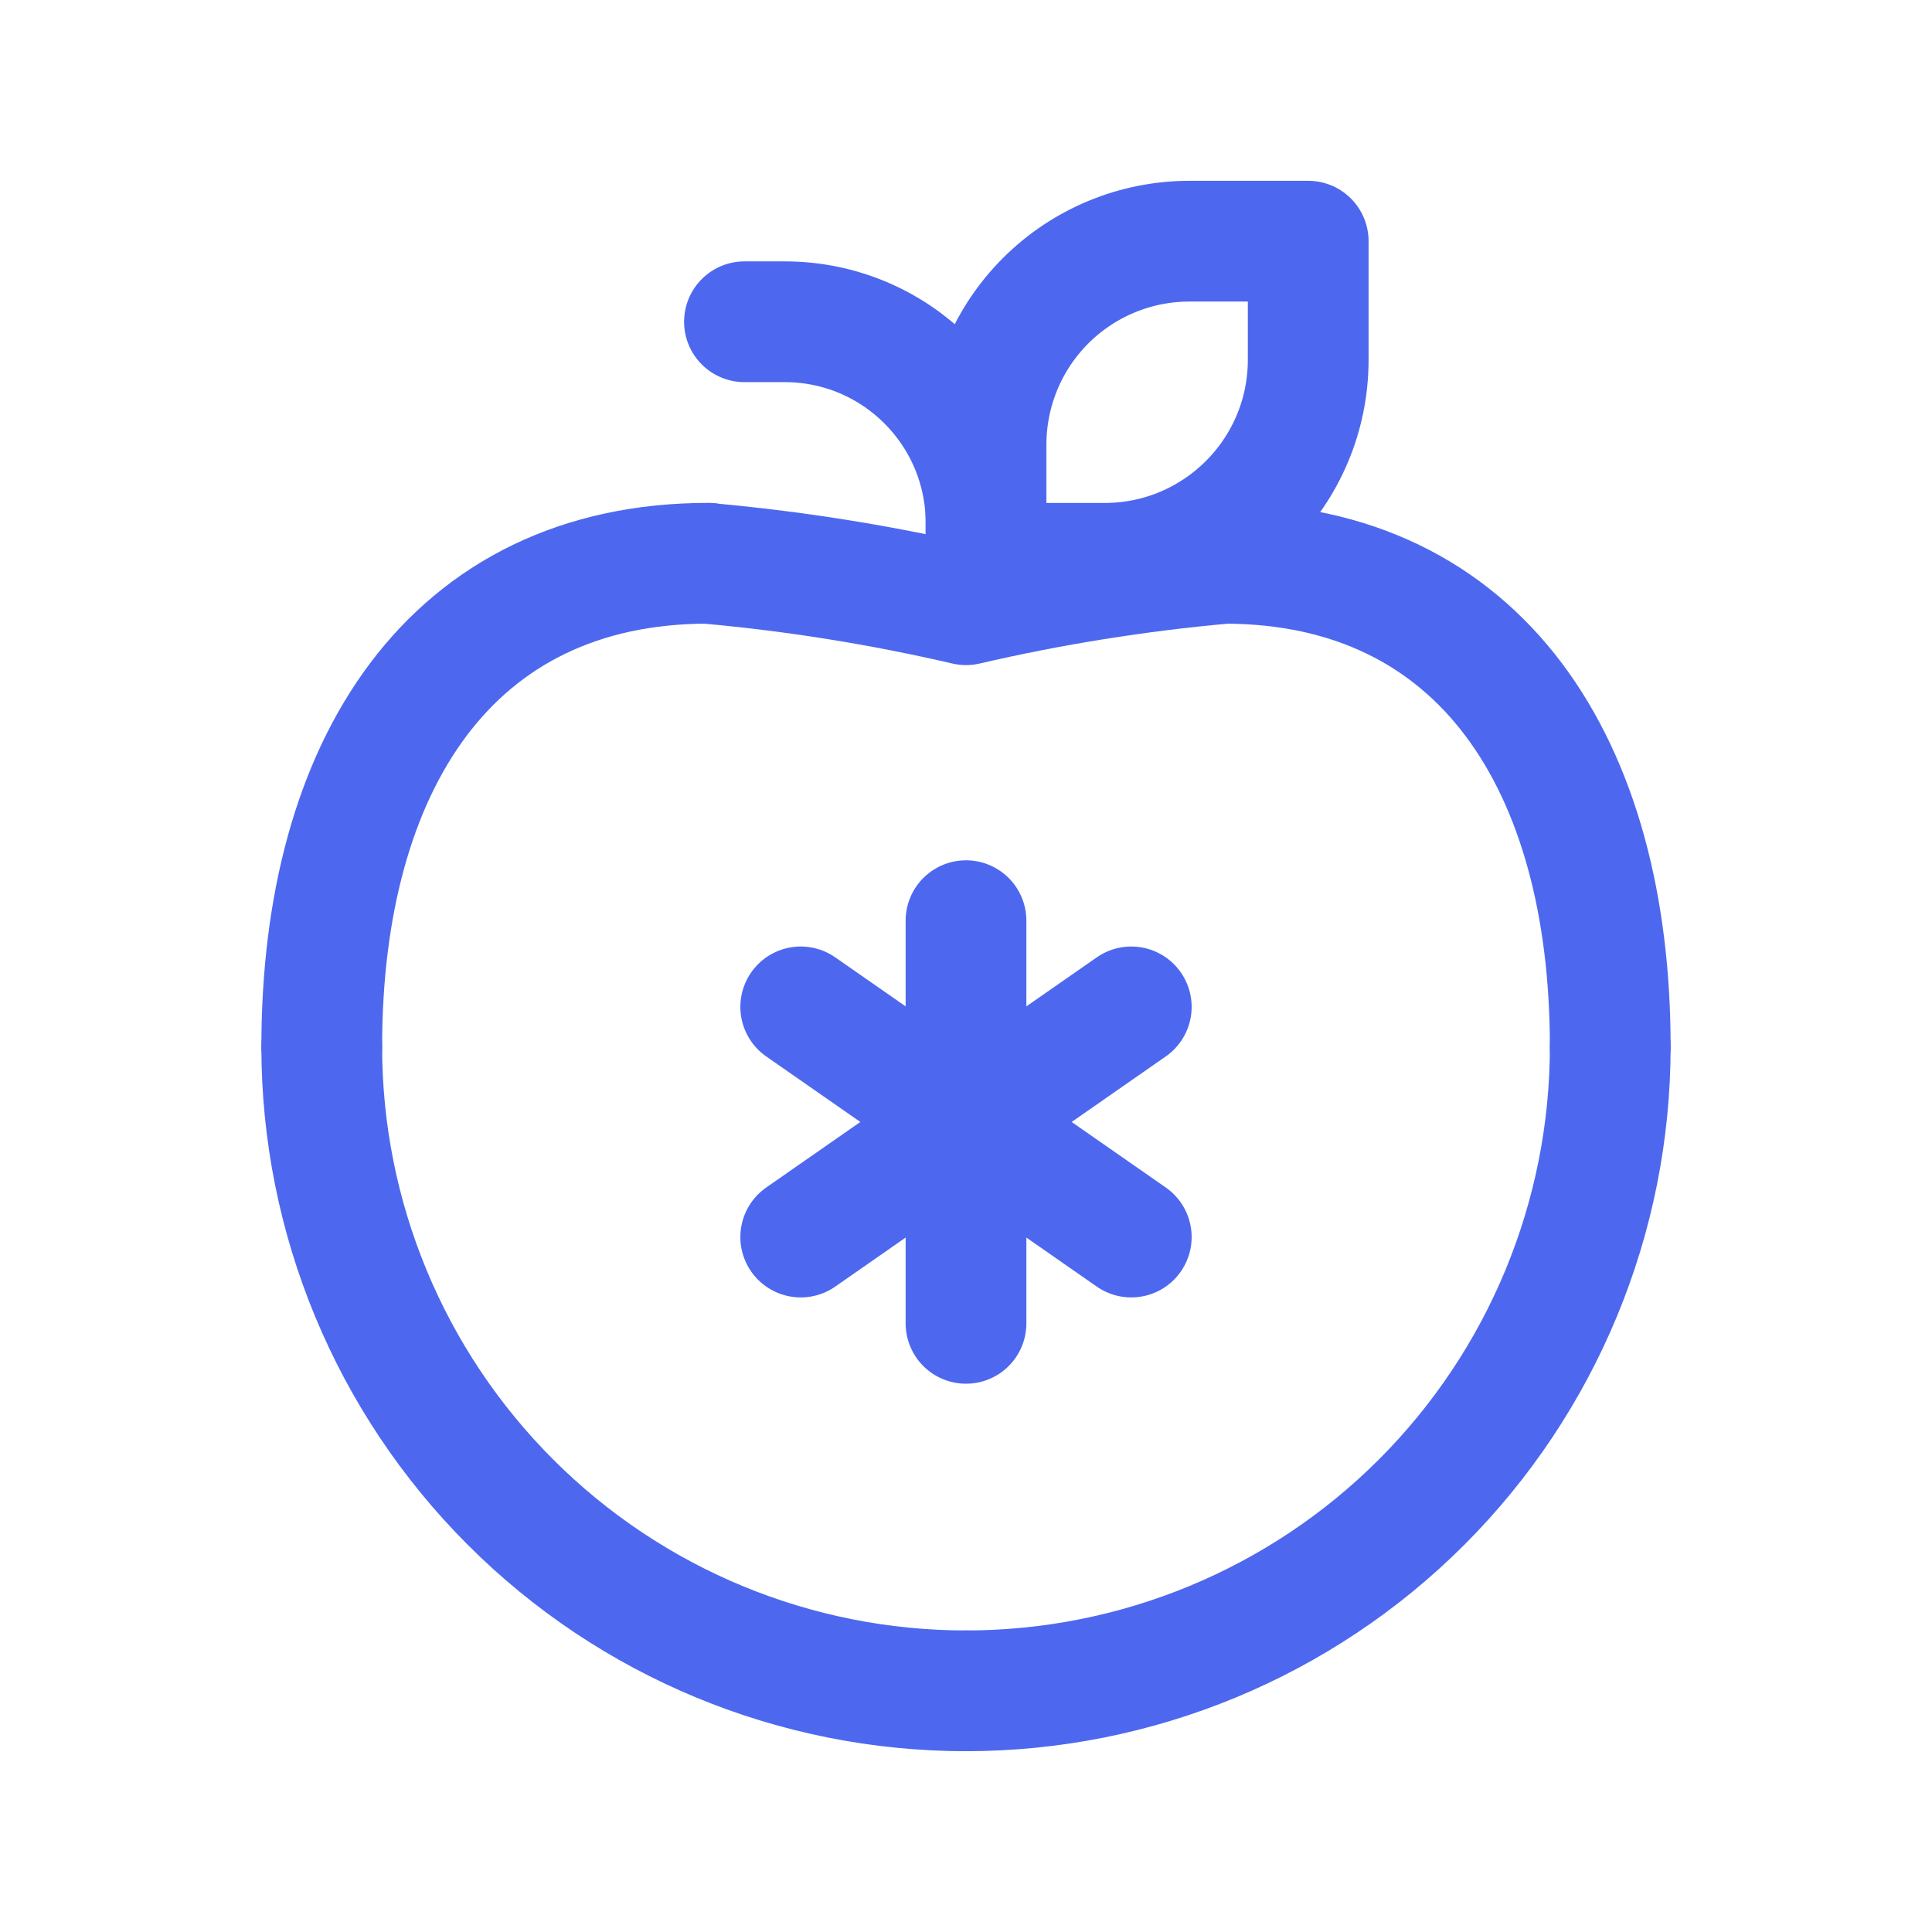
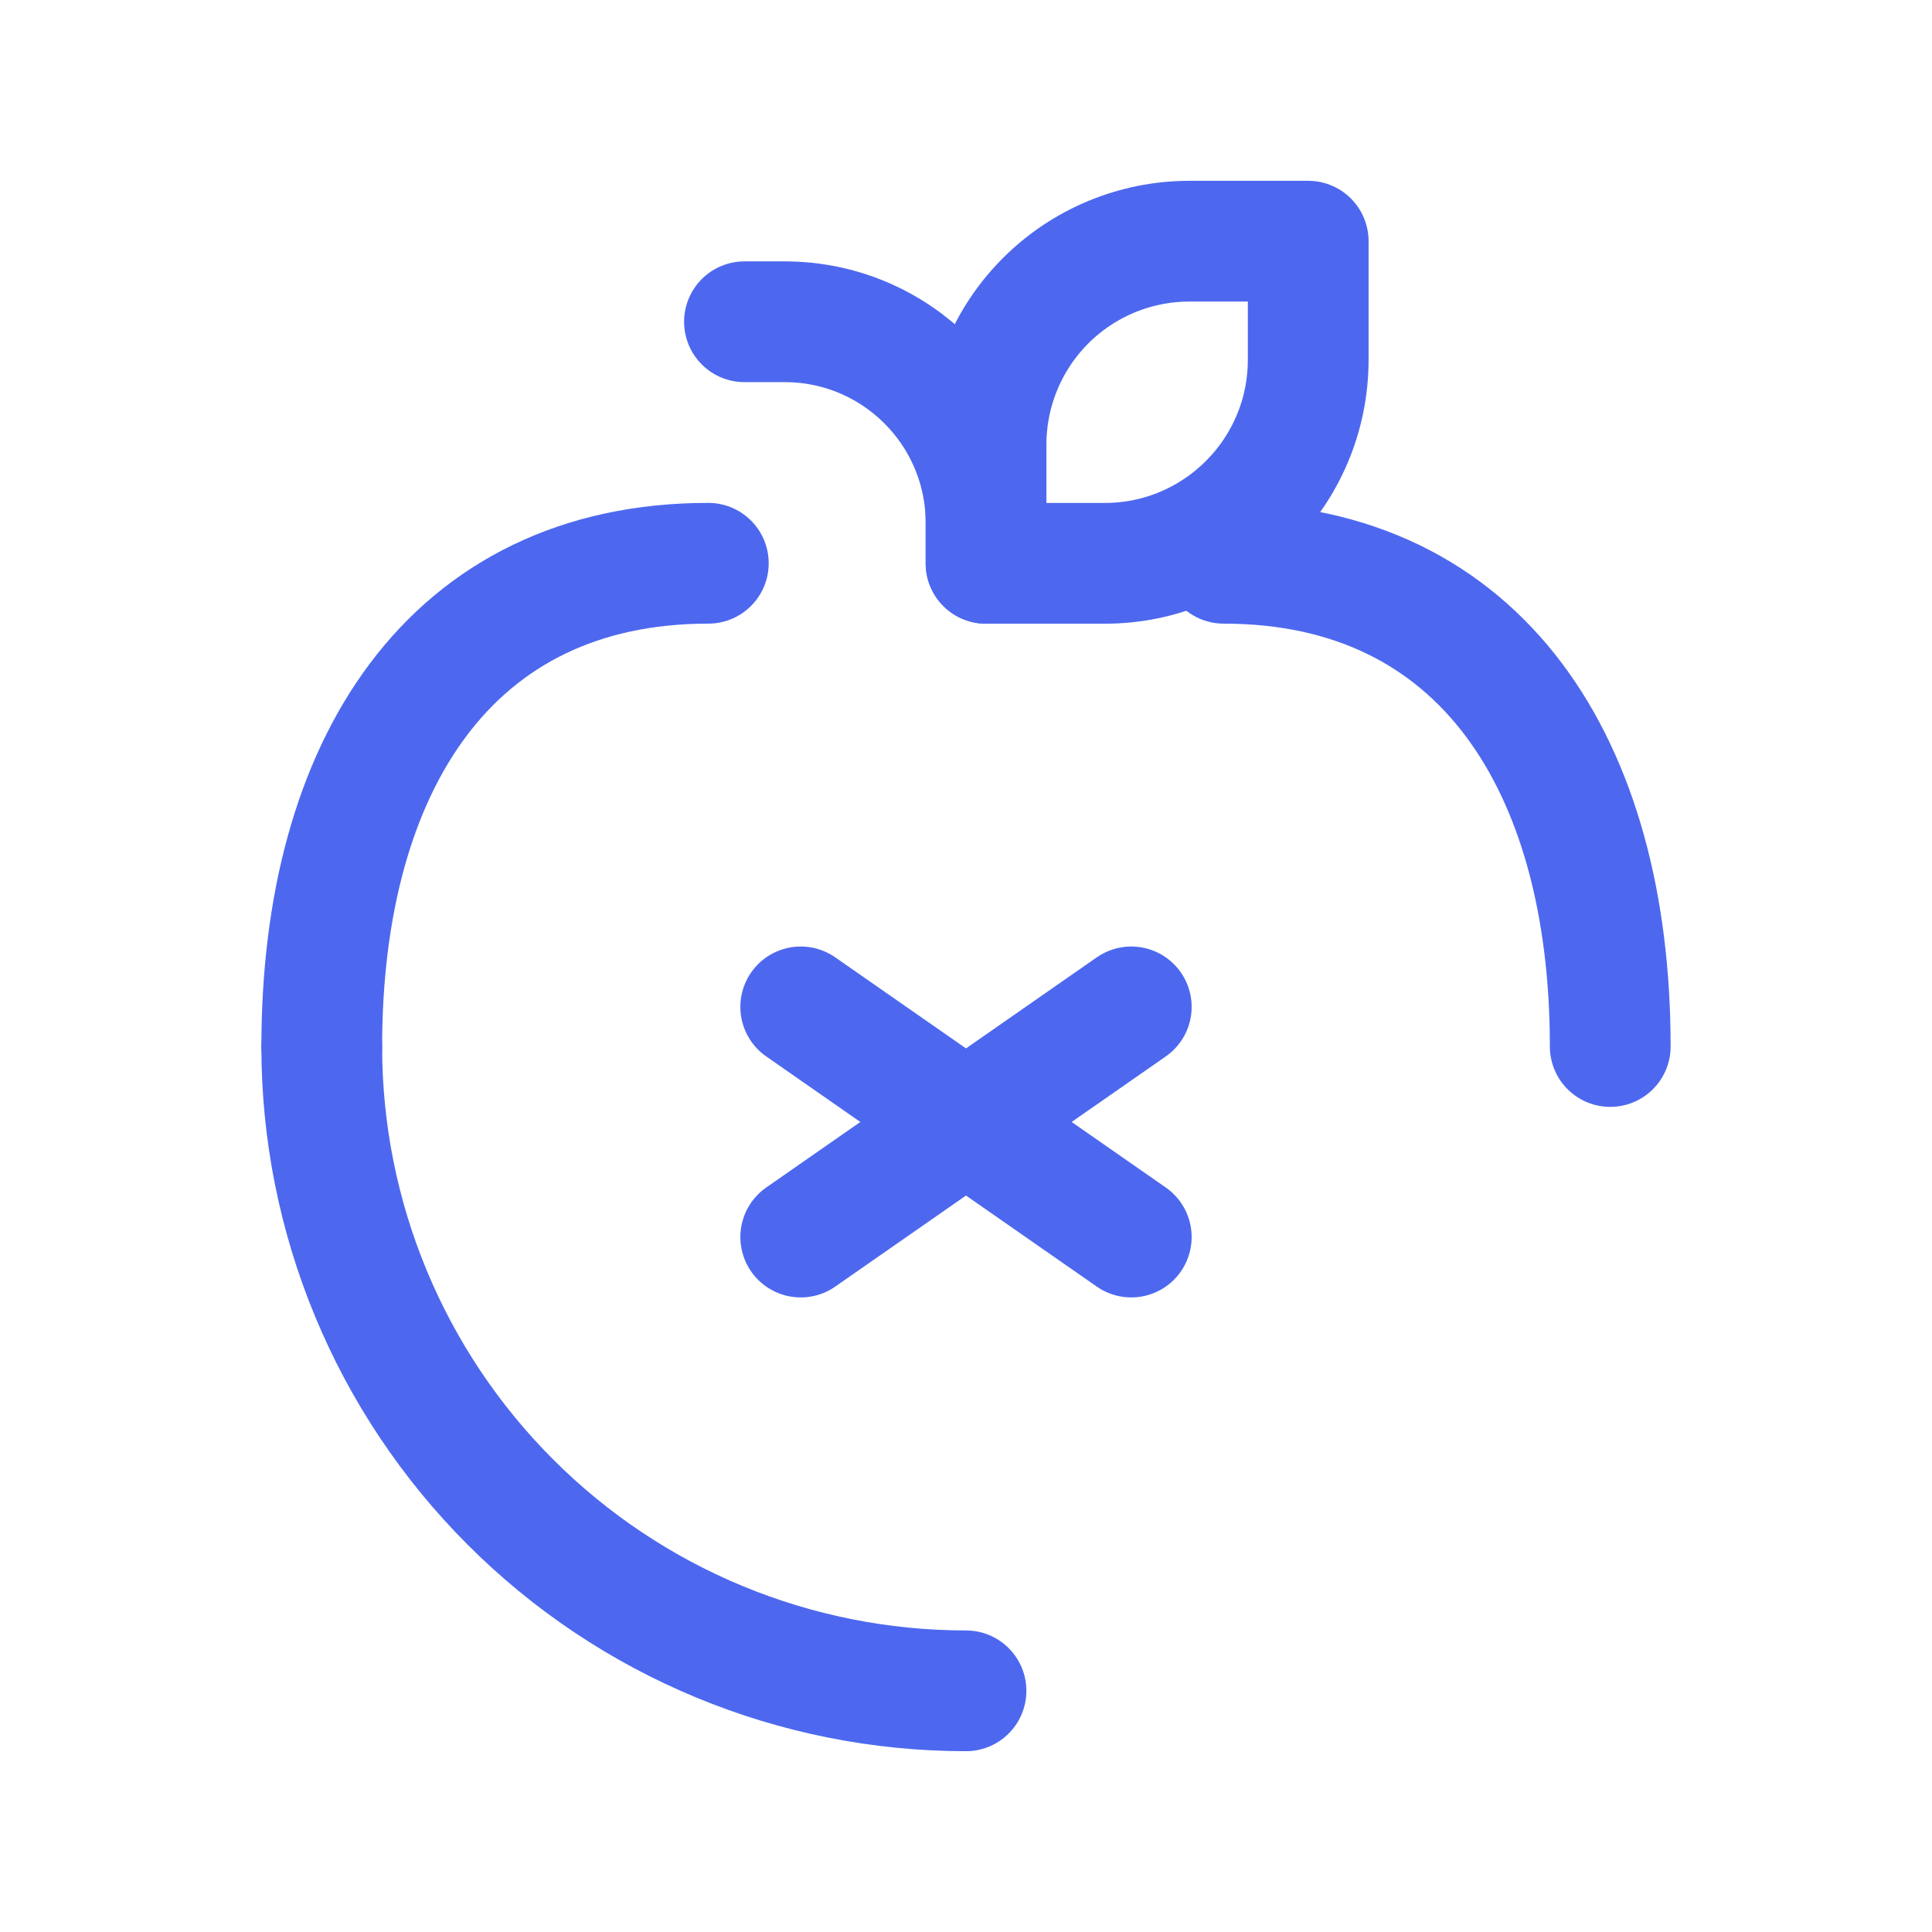
<svg xmlns="http://www.w3.org/2000/svg" width="24" height="24" viewBox="0 0 24 24" fill="none">
  <path d="M12 21.004C9.877 21.004 7.841 20.161 6.341 18.66C4.84 17.159 3.996 15.123 3.997 13" stroke="#4D68EF" stroke-width="1.5" stroke-linecap="round" stroke-linejoin="round" />
  <path d="M3.997 13C3.997 9.508 5.597 6.997 8.799 6.997" stroke="#4D68EF" stroke-width="1.5" stroke-linecap="round" stroke-linejoin="round" />
-   <path d="M12 21.004C14.123 21.004 16.159 20.161 17.66 18.66C19.16 17.159 20.004 15.123 20.003 13" stroke="#4D68EF" stroke-width="1.5" stroke-linecap="round" stroke-linejoin="round" />
  <path d="M20.003 13C20.003 9.508 18.403 6.997 15.201 6.997" stroke="#4D68EF" stroke-width="1.5" stroke-linecap="round" stroke-linejoin="round" />
-   <path d="M15.201 6.999C14.124 7.096 13.054 7.267 12 7.512C10.946 7.267 9.876 7.096 8.799 6.999" stroke="#4D68EF" stroke-width="1.5" stroke-linecap="round" stroke-linejoin="round" />
-   <path d="M12 11.437V16.439" stroke="#4D68EF" stroke-width="1.5" stroke-linecap="round" stroke-linejoin="round" />
  <path d="M14.053 12.508L9.947 15.367" stroke="#4D68EF" stroke-width="1.5" stroke-linecap="round" stroke-linejoin="round" />
  <path d="M9.947 12.508L14.053 15.367" stroke="#4D68EF" stroke-width="1.5" stroke-linecap="round" stroke-linejoin="round" />
  <path fill-rule="evenodd" clip-rule="evenodd" d="M13.723 6.998H12.249V5.523C12.249 4.853 12.515 4.21 12.989 3.736C13.463 3.262 14.106 2.996 14.776 2.996H16.251V4.471C16.25 5.866 15.119 6.997 13.723 6.998V6.998Z" stroke="#4D68EF" stroke-width="1.5" stroke-linecap="round" stroke-linejoin="round" />
  <path d="M12.249 6.998V6.498C12.249 5.116 11.129 3.997 9.748 3.997H9.248" stroke="#4D68EF" stroke-width="1.5" stroke-linecap="round" stroke-linejoin="round" />
</svg>